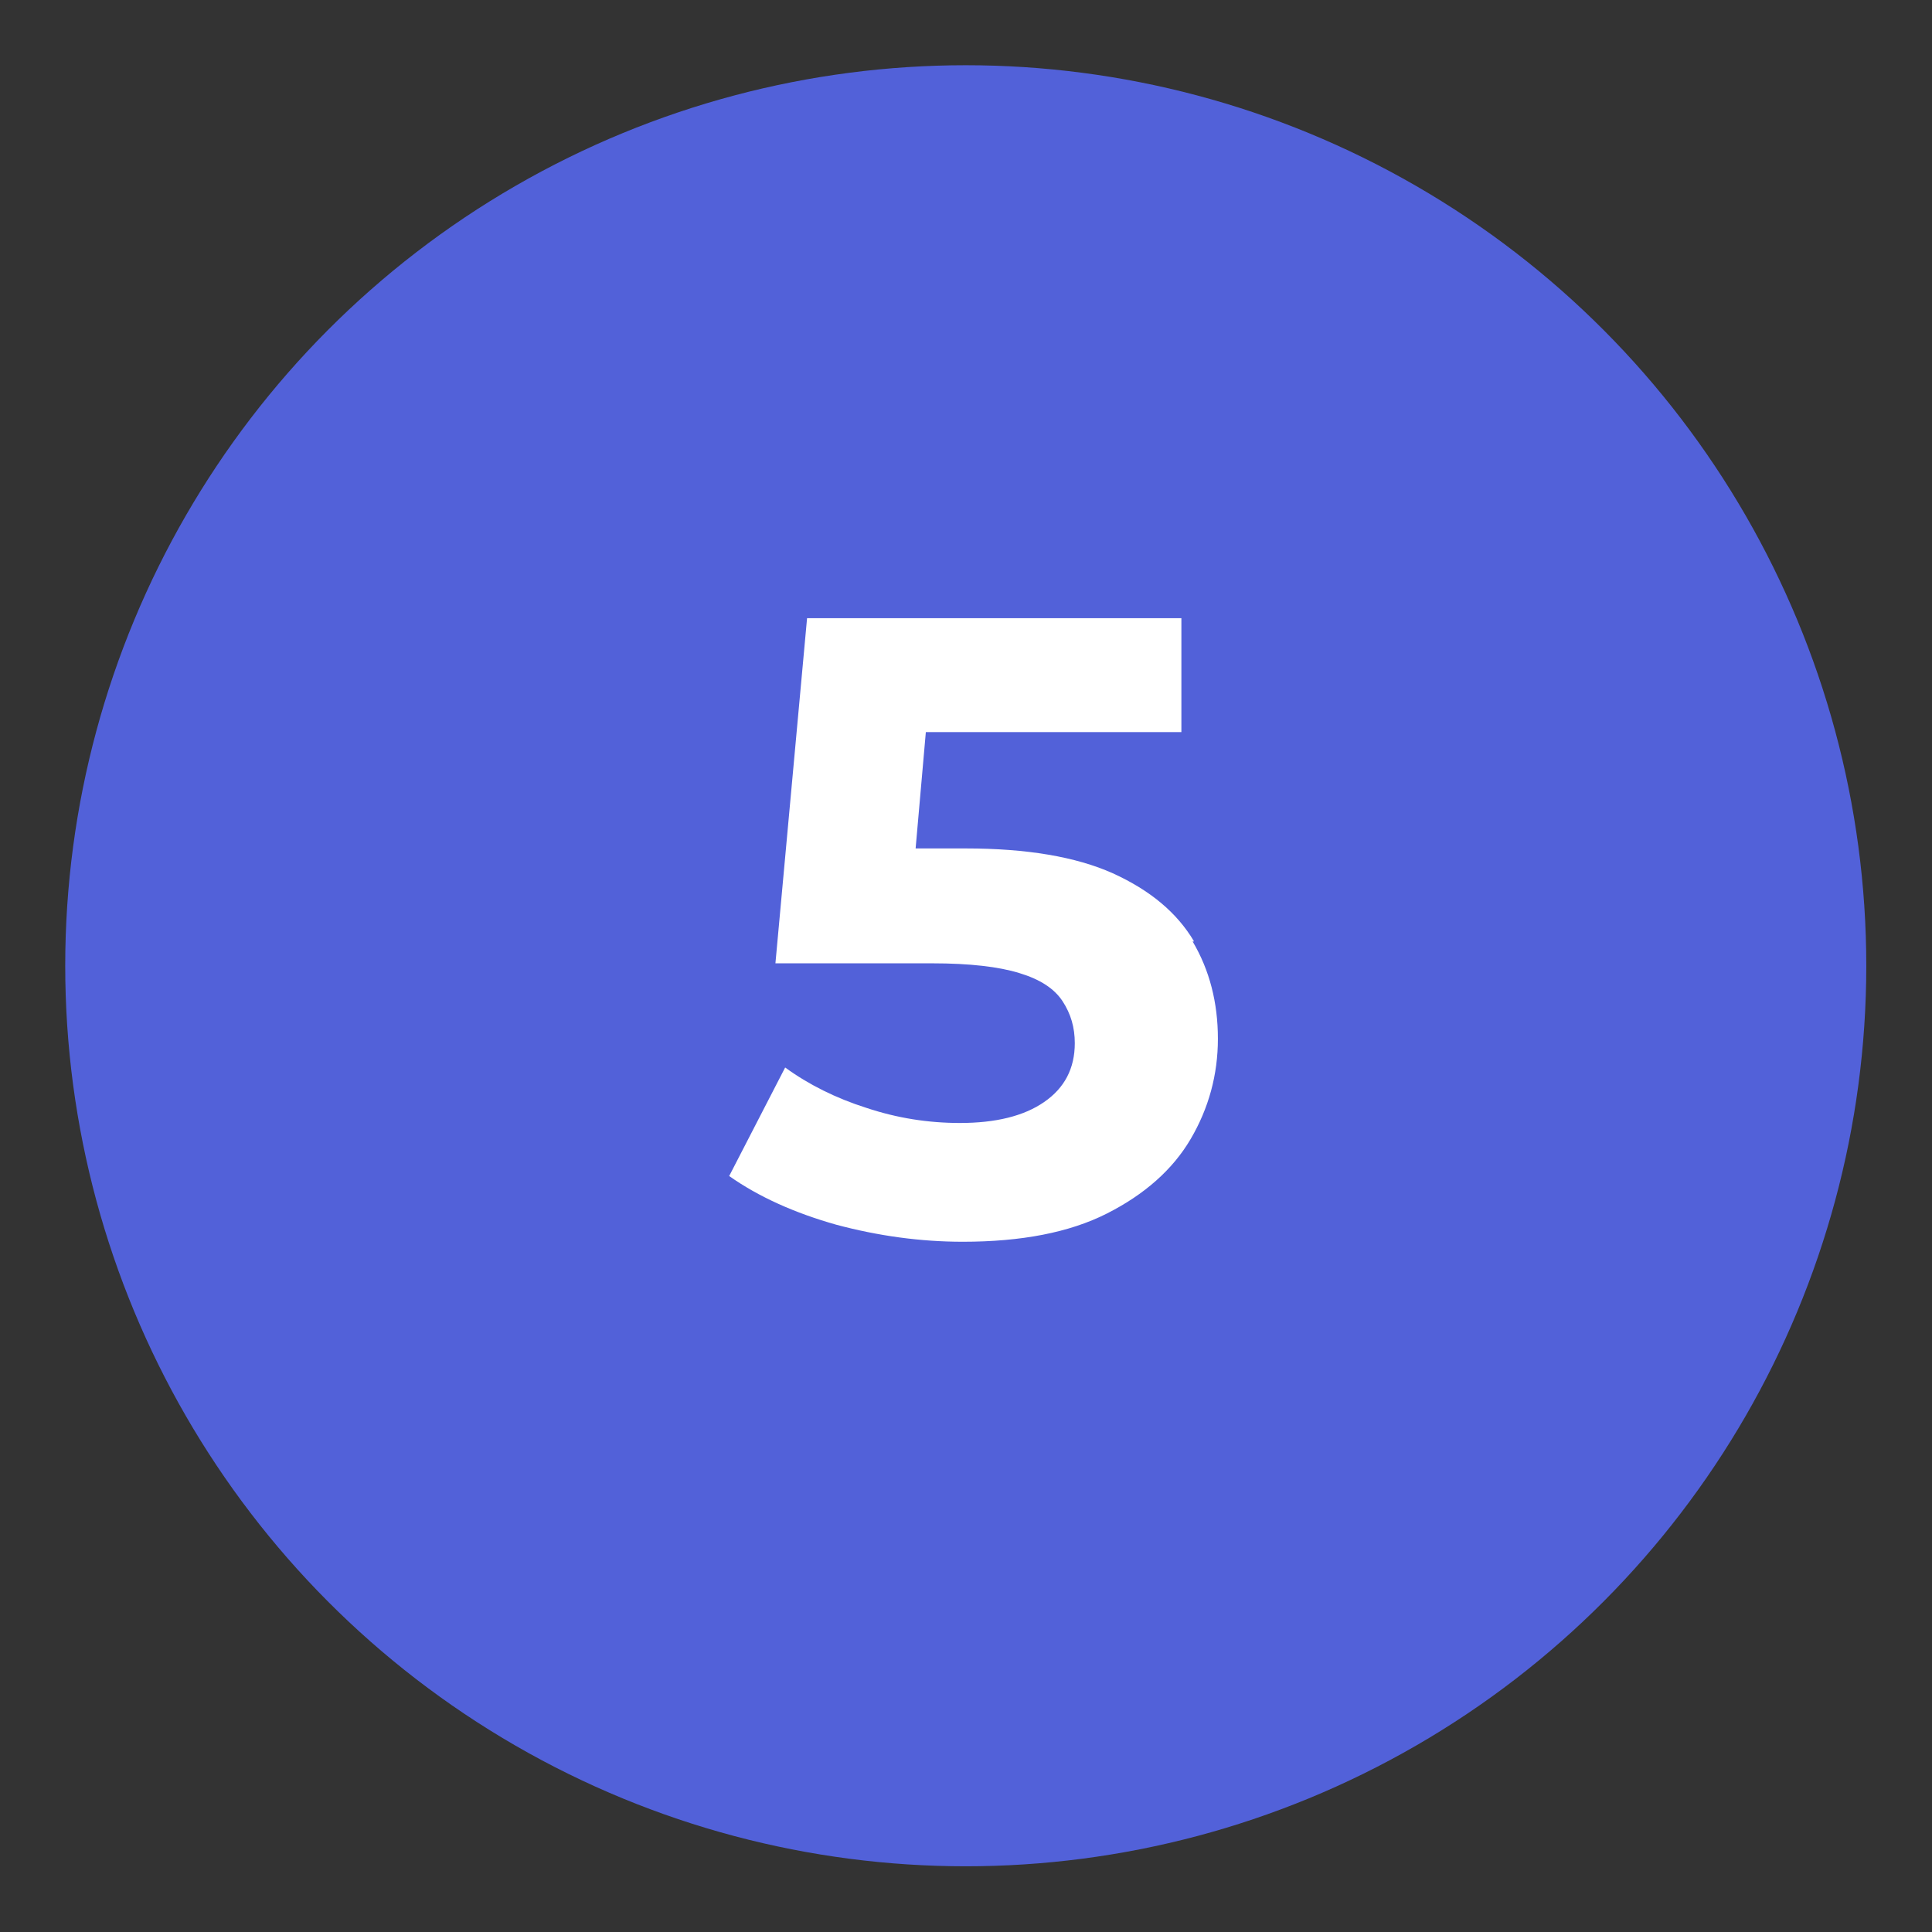
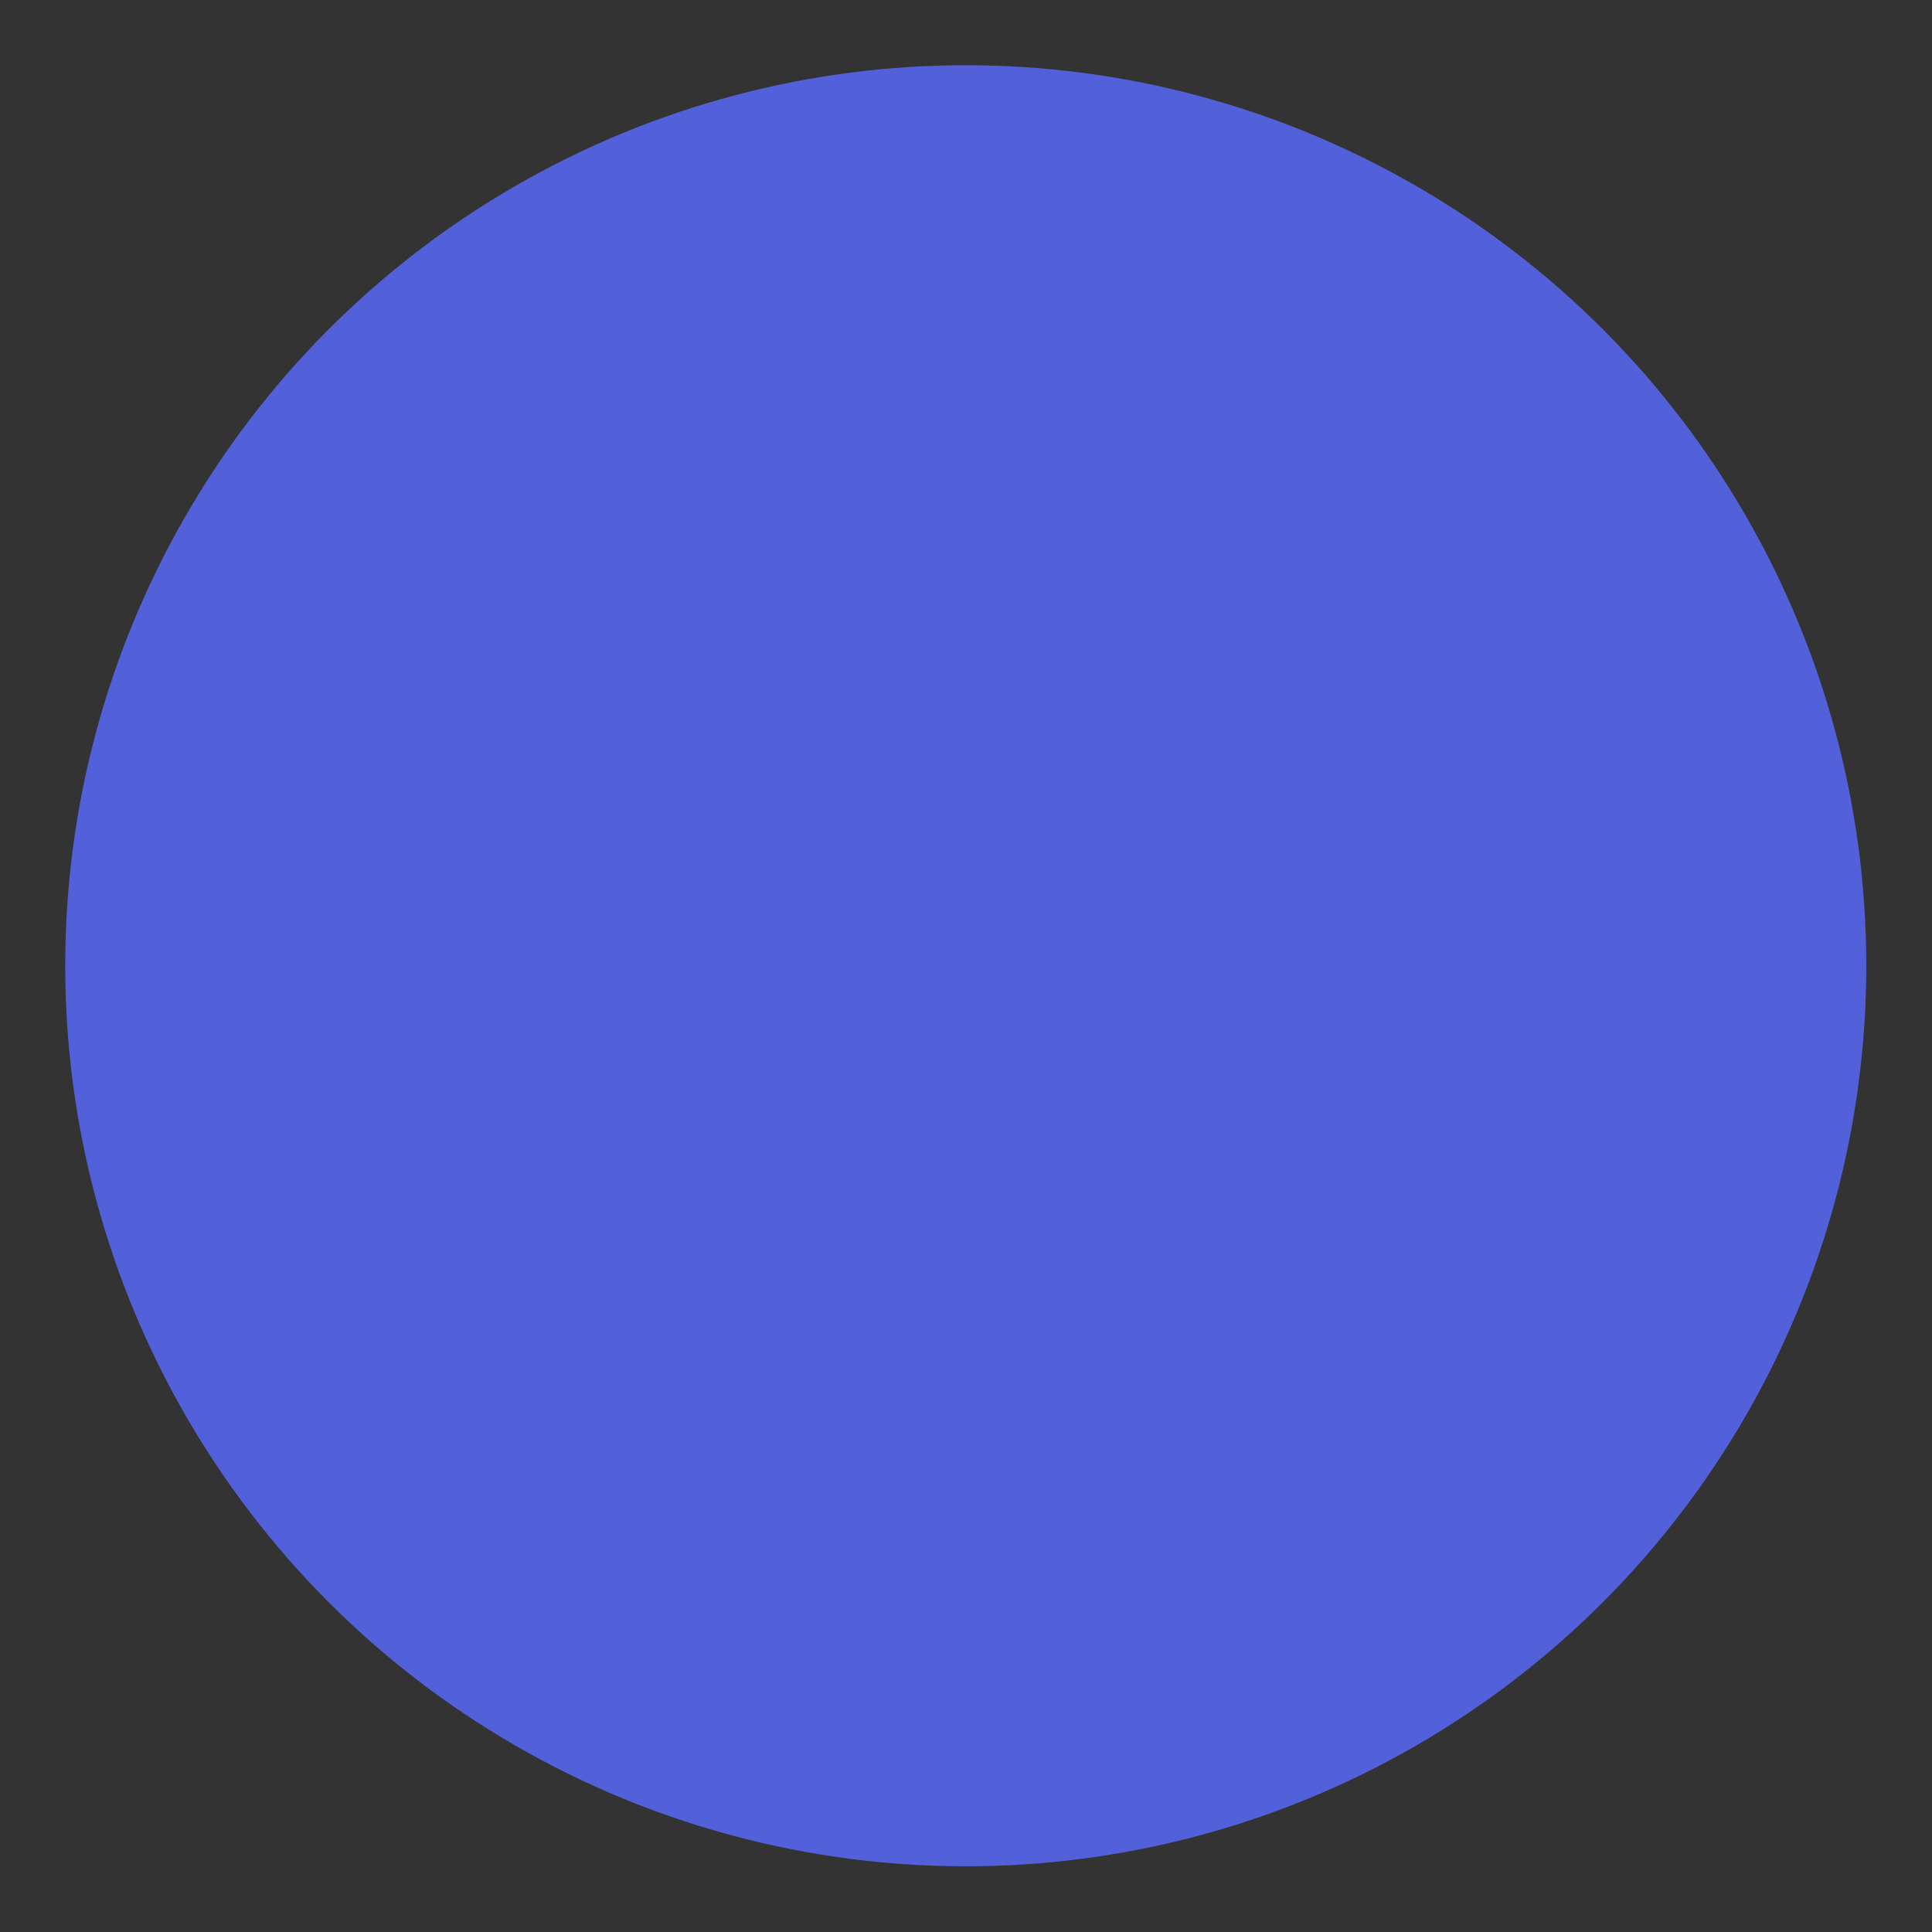
<svg xmlns="http://www.w3.org/2000/svg" id="Calque_1" viewBox="0 0 39.69 39.69">
  <rect x="0" y="0" width="39.69" height="39.69" fill="#333333" stroke="none" />
  <defs>
    <style>.cls-1{fill:#5261d9;}.cls-1,.cls-2{stroke-width:0px;}.cls-2{fill:#fff;}</style>
  </defs>
  <circle class="cls-1" cx="19.84" cy="19.84" r="18.5" />
-   <path class="cls-2" d="m24.53,19.34c-.35-.59-.9-1.05-1.67-1.4-.76-.34-1.77-.51-3.02-.51h-1.03l.21-2.39h5.25v-2.34h-7.69l-.65,7.09h3.22c.77,0,1.37.07,1.79.2.43.13.72.32.89.58s.25.54.25.86c0,.52-.21.92-.63,1.21-.42.29-1,.43-1.73.43-.65,0-1.29-.1-1.92-.31-.63-.2-1.19-.48-1.67-.83l-1.15,2.23c.61.43,1.35.76,2.2,1,.86.23,1.73.35,2.6.35,1.2,0,2.19-.19,2.96-.58.77-.39,1.35-.9,1.72-1.53.37-.63.56-1.32.56-2.06s-.17-1.41-.52-2Z" />
</svg>